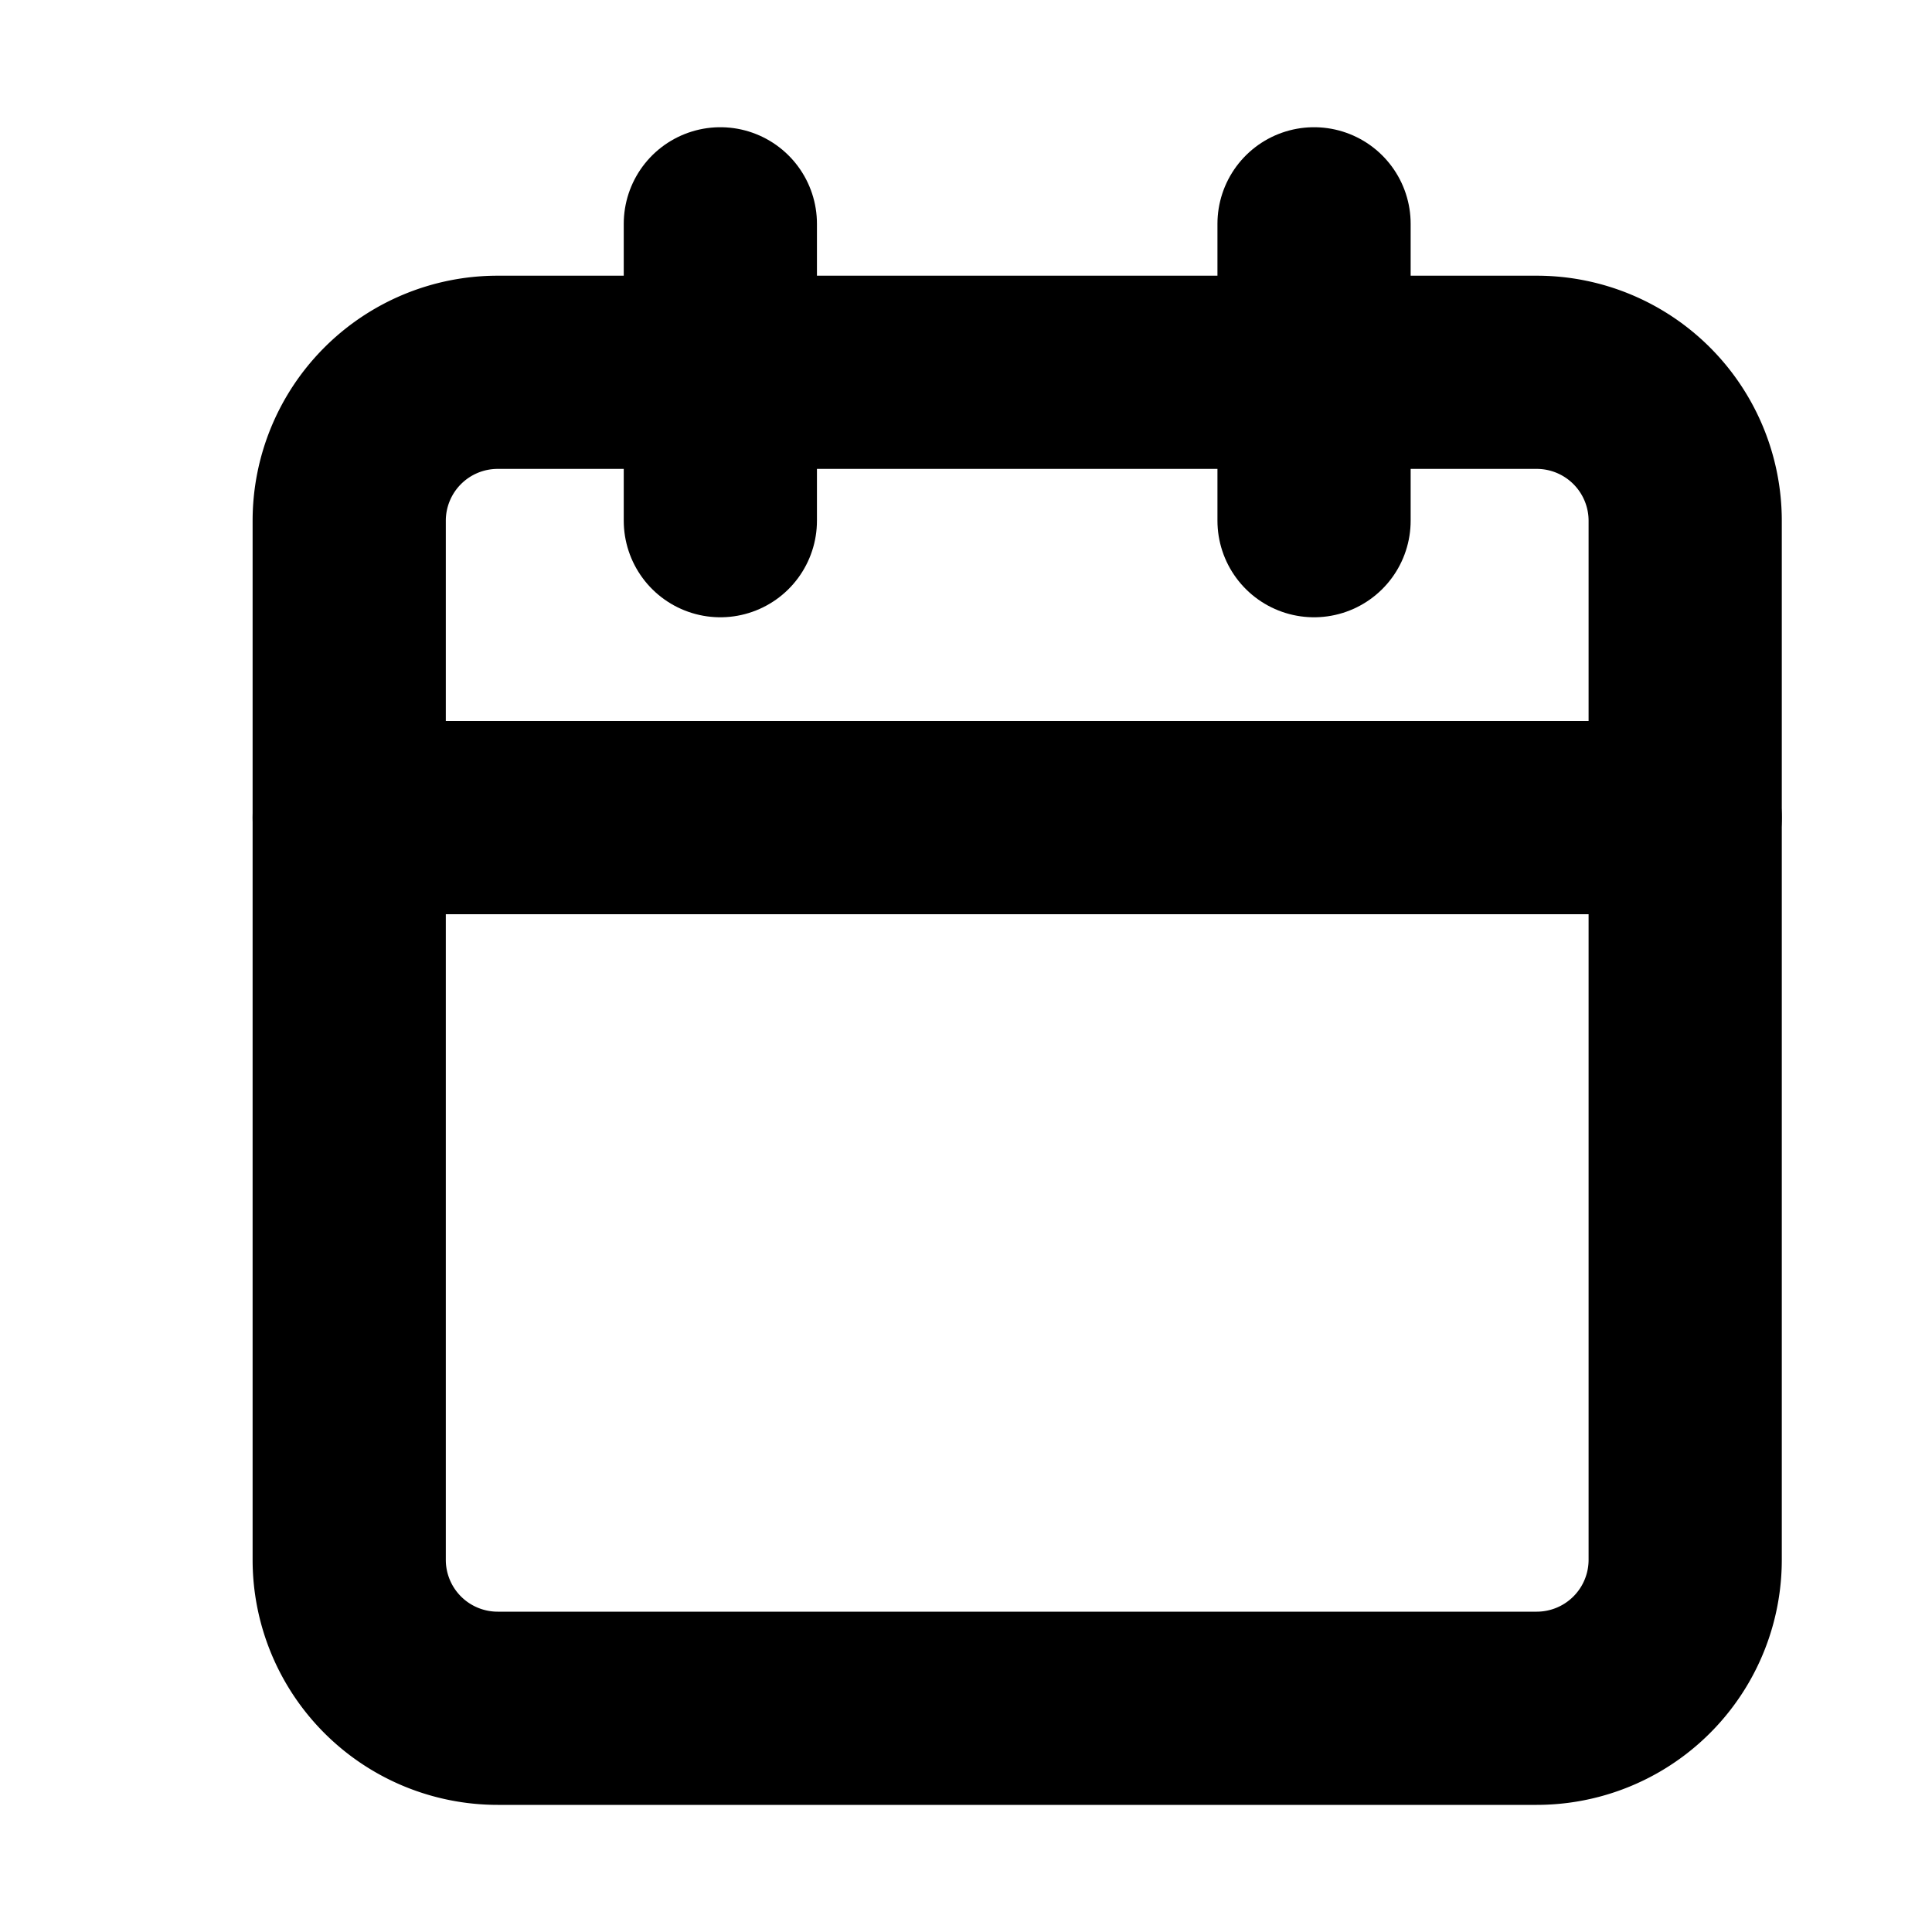
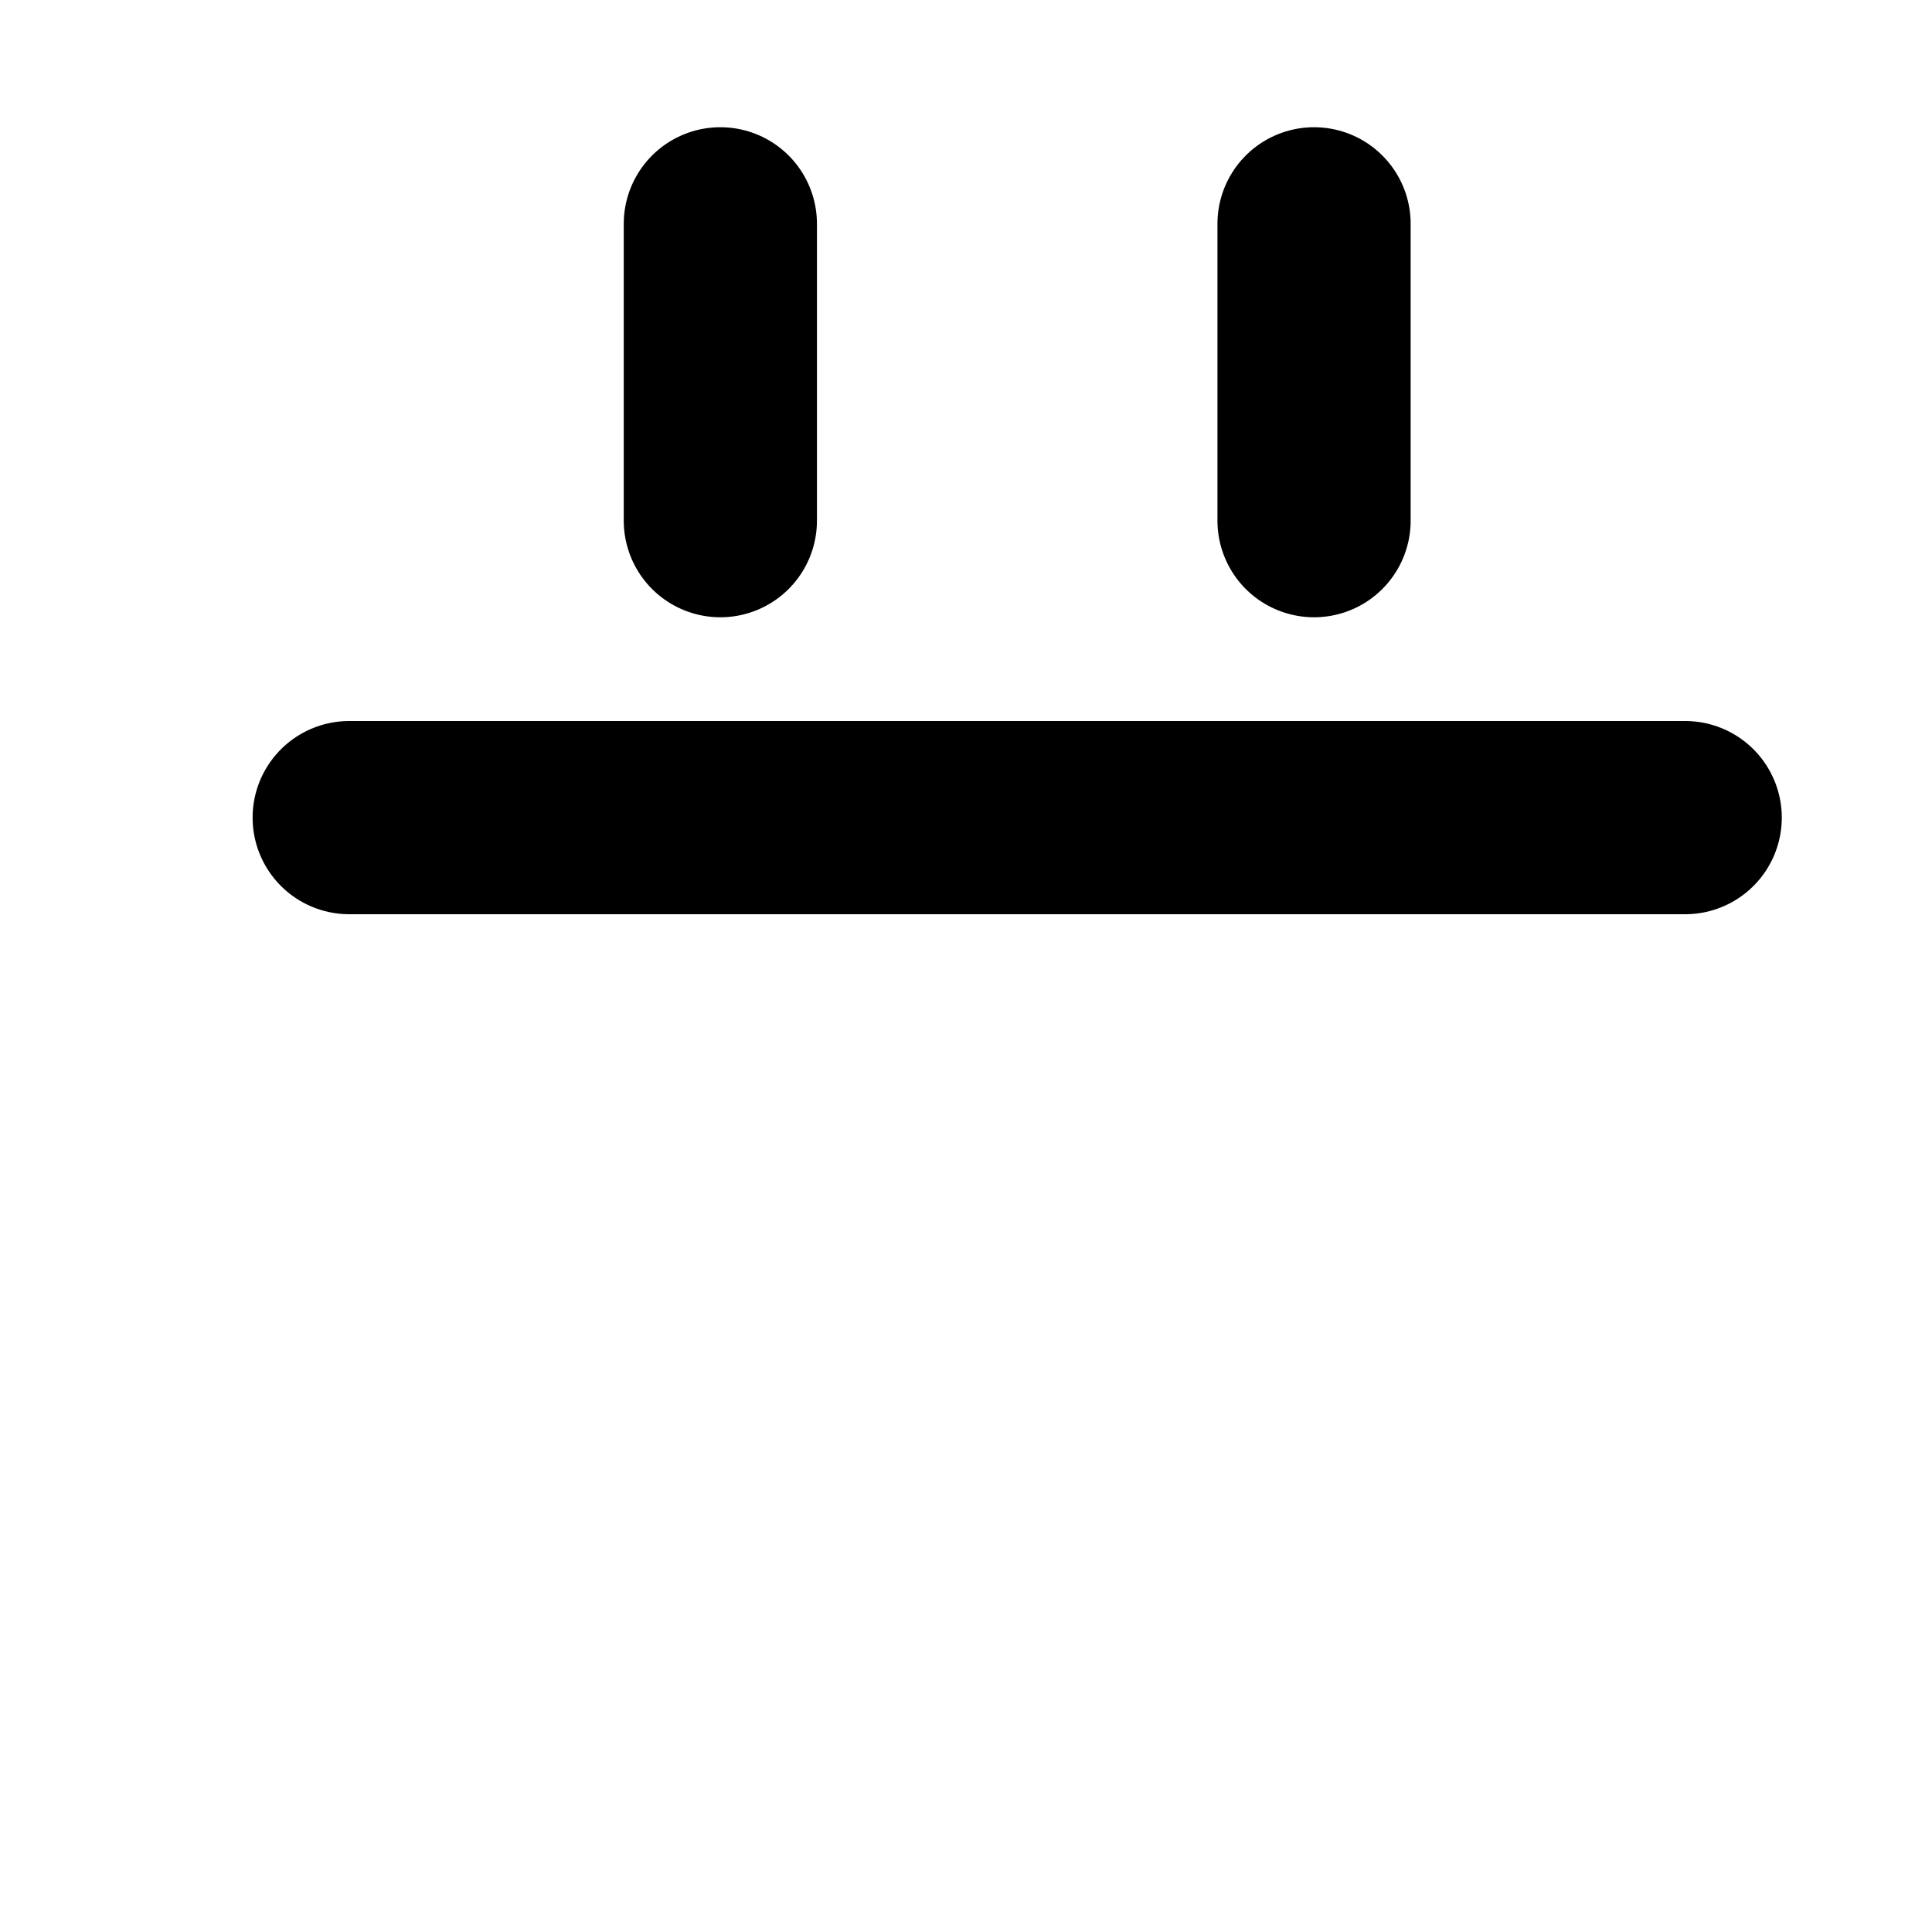
<svg xmlns="http://www.w3.org/2000/svg" width="20" height="20">
-   <path fill="none" d="M0 0h20v20H0z" />
  <g data-name="Icon feather-calendar" fill="none" stroke="#000" stroke-linecap="round" stroke-linejoin="round" stroke-width="2">
-     <path data-name="Path 21" d="M5.152 3.854h10.756a1.537 1.537 0 011.537 1.537v10.756a1.537 1.537 0 01-1.537 1.537H5.152a1.537 1.537 0 01-1.537-1.537V5.391a1.537 1.537 0 011.537-1.537z" />
    <path data-name="Path 22" d="M13.603 2.317V5.39" />
    <path data-name="Path 23" d="M7.457 2.317V5.39" />
    <path data-name="Path 24" d="M3.615 8.464h13.83" />
  </g>
</svg>